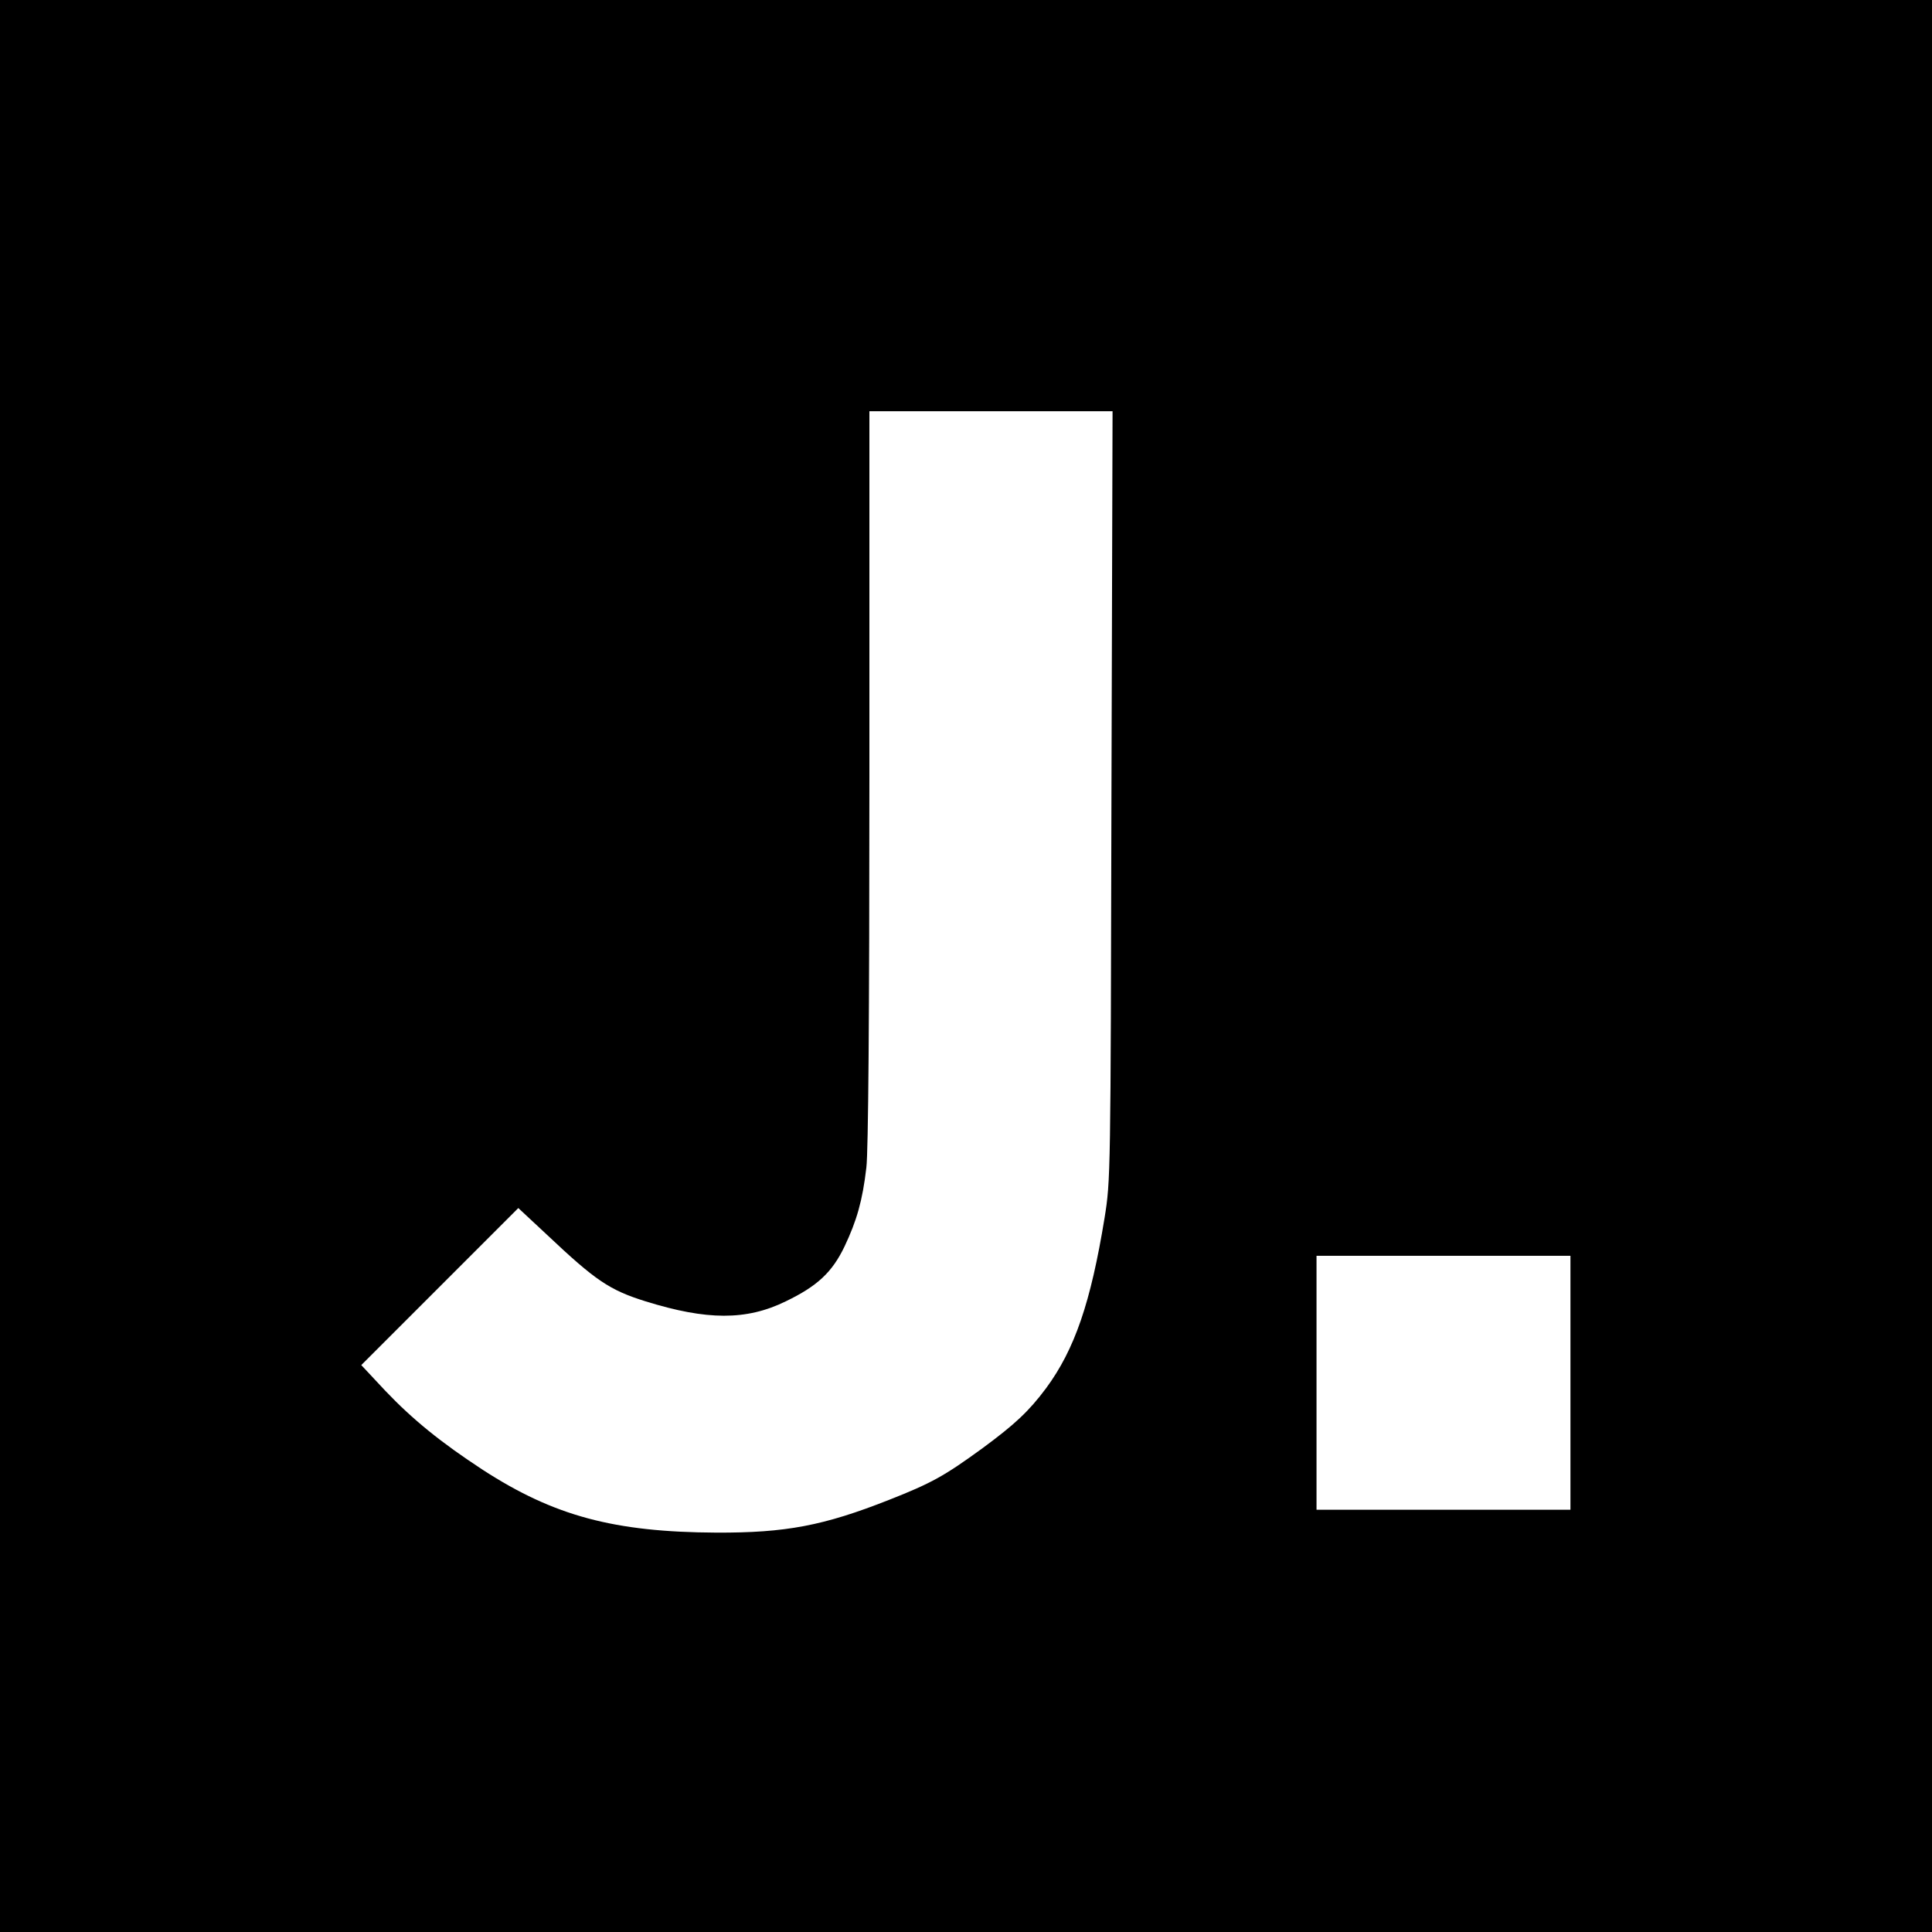
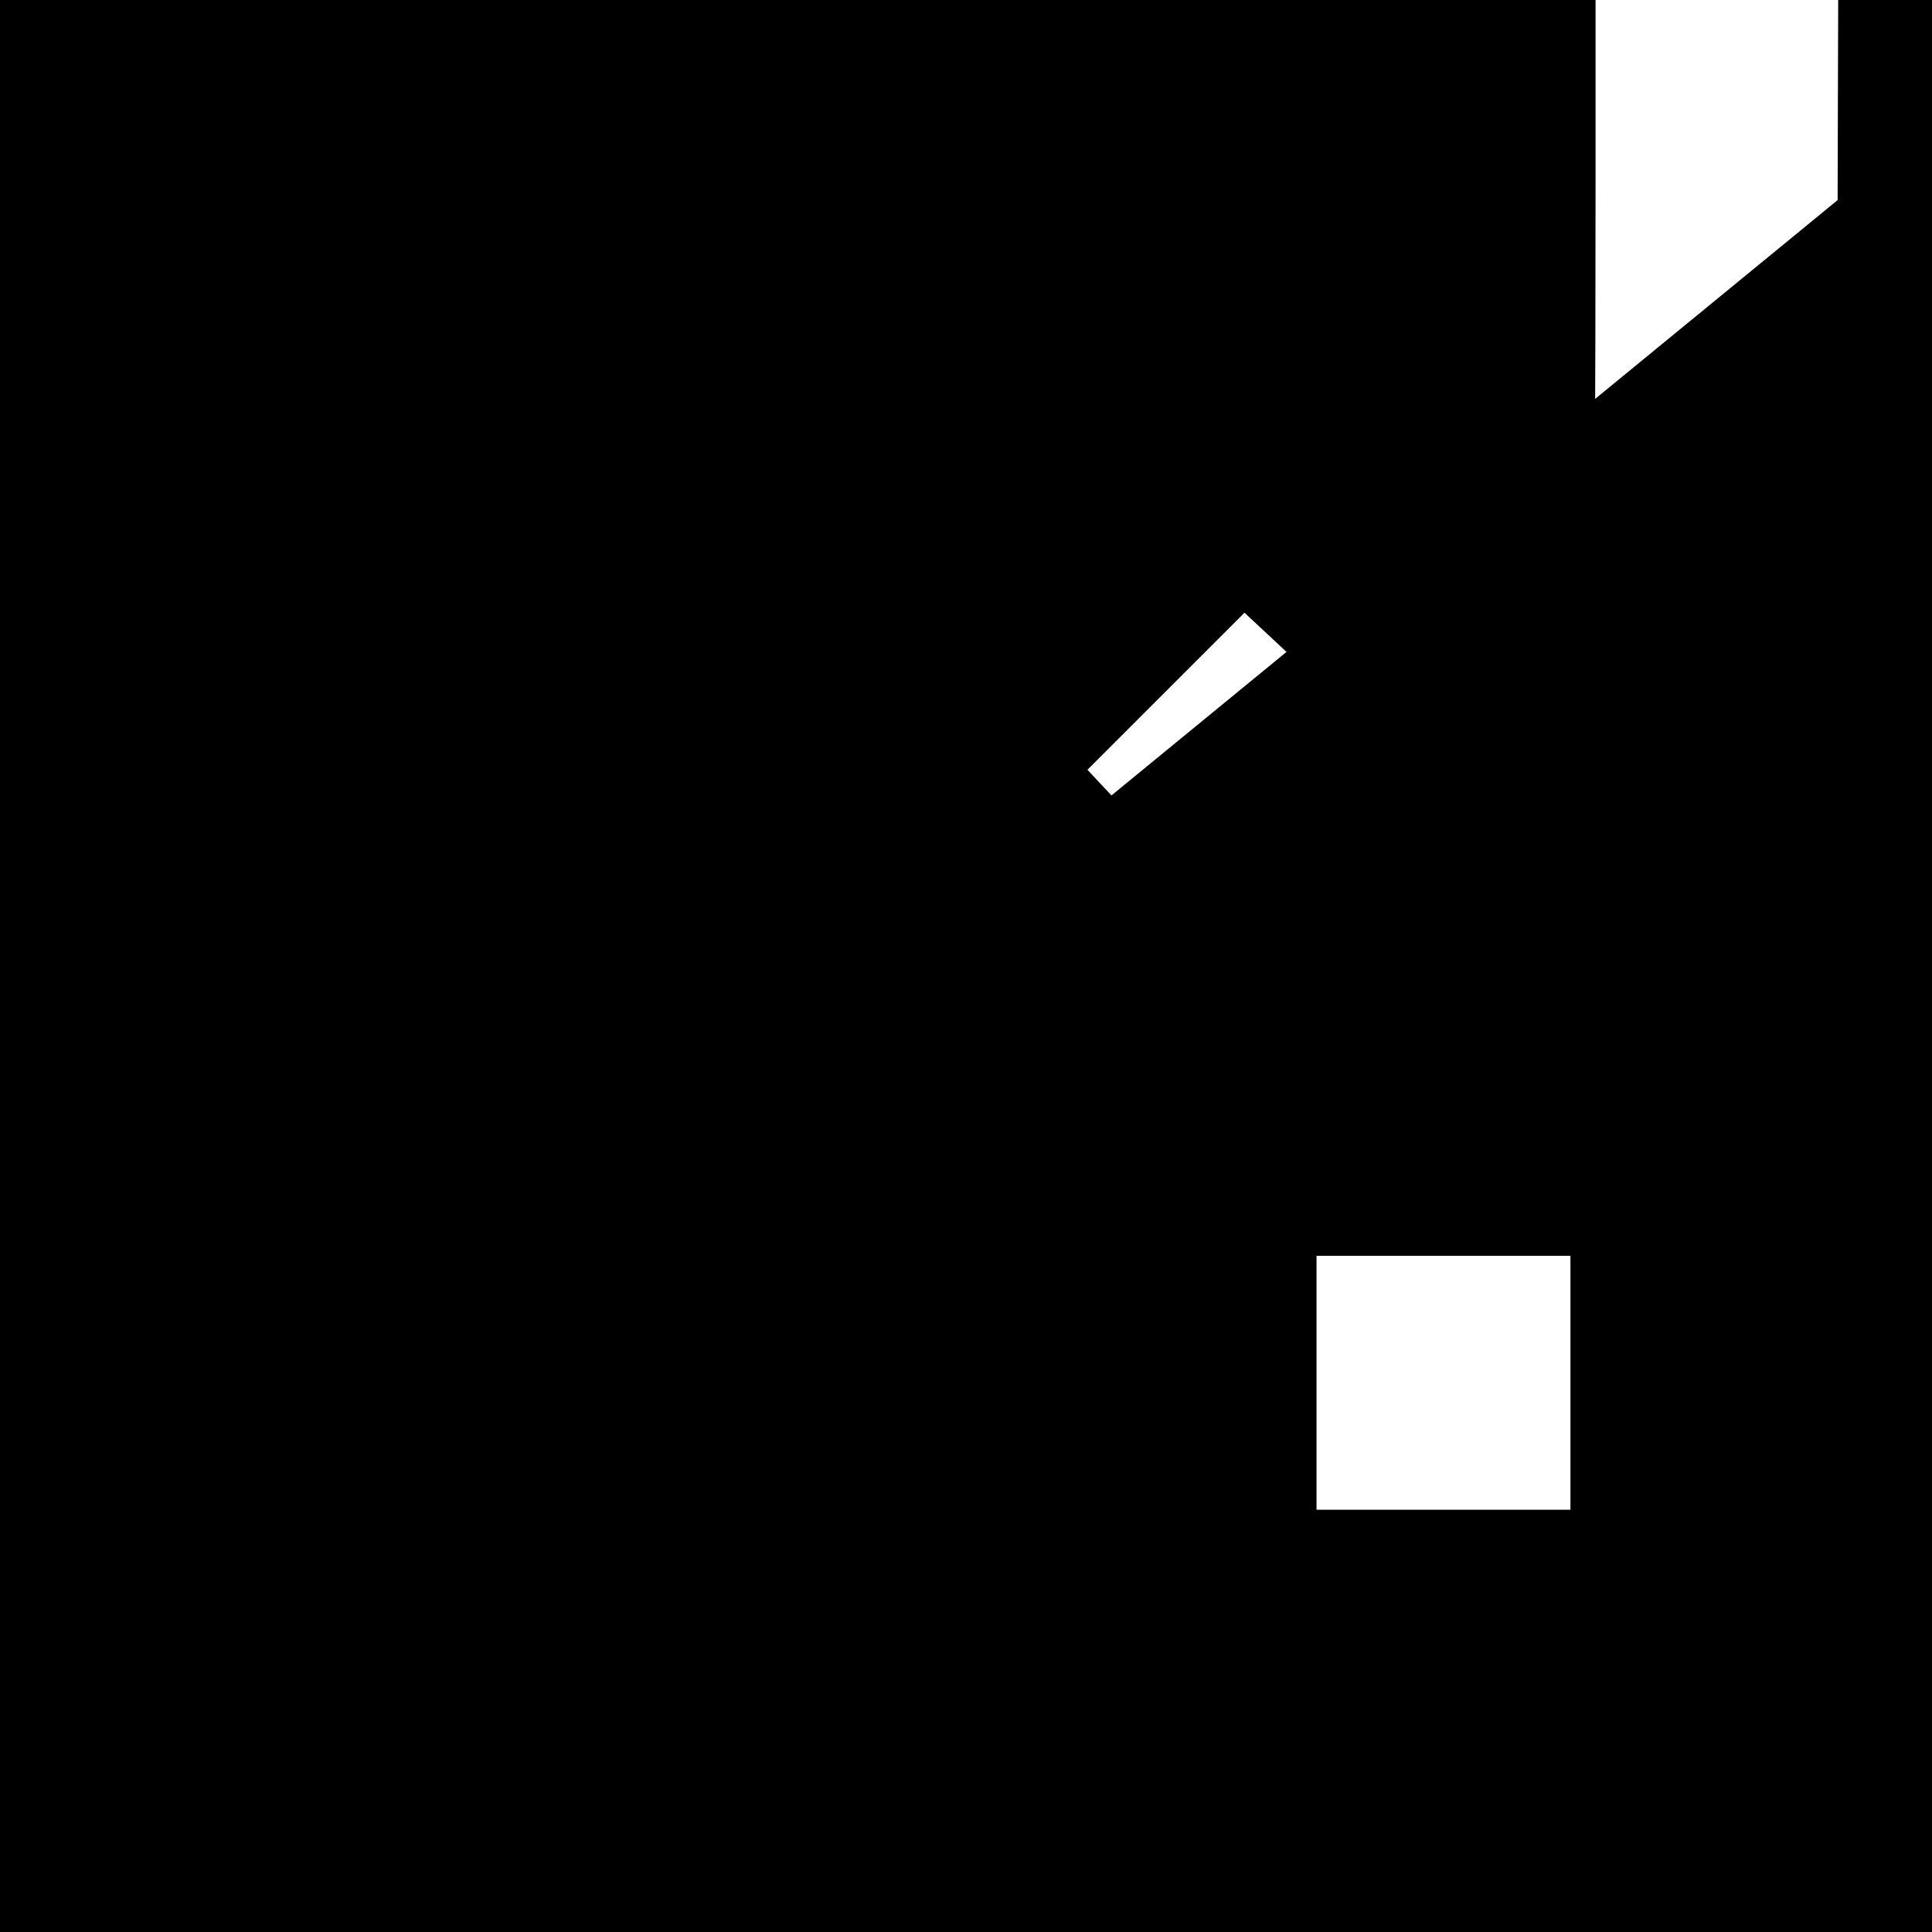
<svg xmlns="http://www.w3.org/2000/svg" version="1.0" width="700pt" height="700pt" viewBox="0 0 700 700" preserveAspectRatio="xMidYMid meet">
  <g transform="translate(0,700) scale(0.1,-0.1)" fill="#000000" stroke="none">
-     <path d="M0 3500 l0 -3500 3500 0 3500 0 0 3500 0 3500 -3500 0 -3500 0 0 -3500z m4027 618 c-3 -1381 -3 -1394 -25 -1531 -50 -306 -108 -476 -212 -617 -62 -83 -112 -130 -230 -217 -140 -102 -186 -127 -338 -187 -238 -94 -375 -120 -627 -119 -370 2 -587 60 -845 227 -153 100 -255 183 -354 287 l-87 93 285 285 284 284 104 -97 c176 -166 226 -200 357 -241 222 -69 365 -70 508 0 114 55 168 105 213 199 44 93 65 165 79 286 7 55 11 545 11 1412 l0 1328 441 0 440 0 -4 -1392z m1663 -2128 l0 -460 -460 0 -460 0 0 460 0 460 460 0 460 0 0 -460z" />
+     <path d="M0 3500 l0 -3500 3500 0 3500 0 0 3500 0 3500 -3500 0 -3500 0 0 -3500z m4027 618 l-87 93 285 285 284 284 104 -97 c176 -166 226 -200 357 -241 222 -69 365 -70 508 0 114 55 168 105 213 199 44 93 65 165 79 286 7 55 11 545 11 1412 l0 1328 441 0 440 0 -4 -1392z m1663 -2128 l0 -460 -460 0 -460 0 0 460 0 460 460 0 460 0 0 -460z" />
  </g>
</svg>